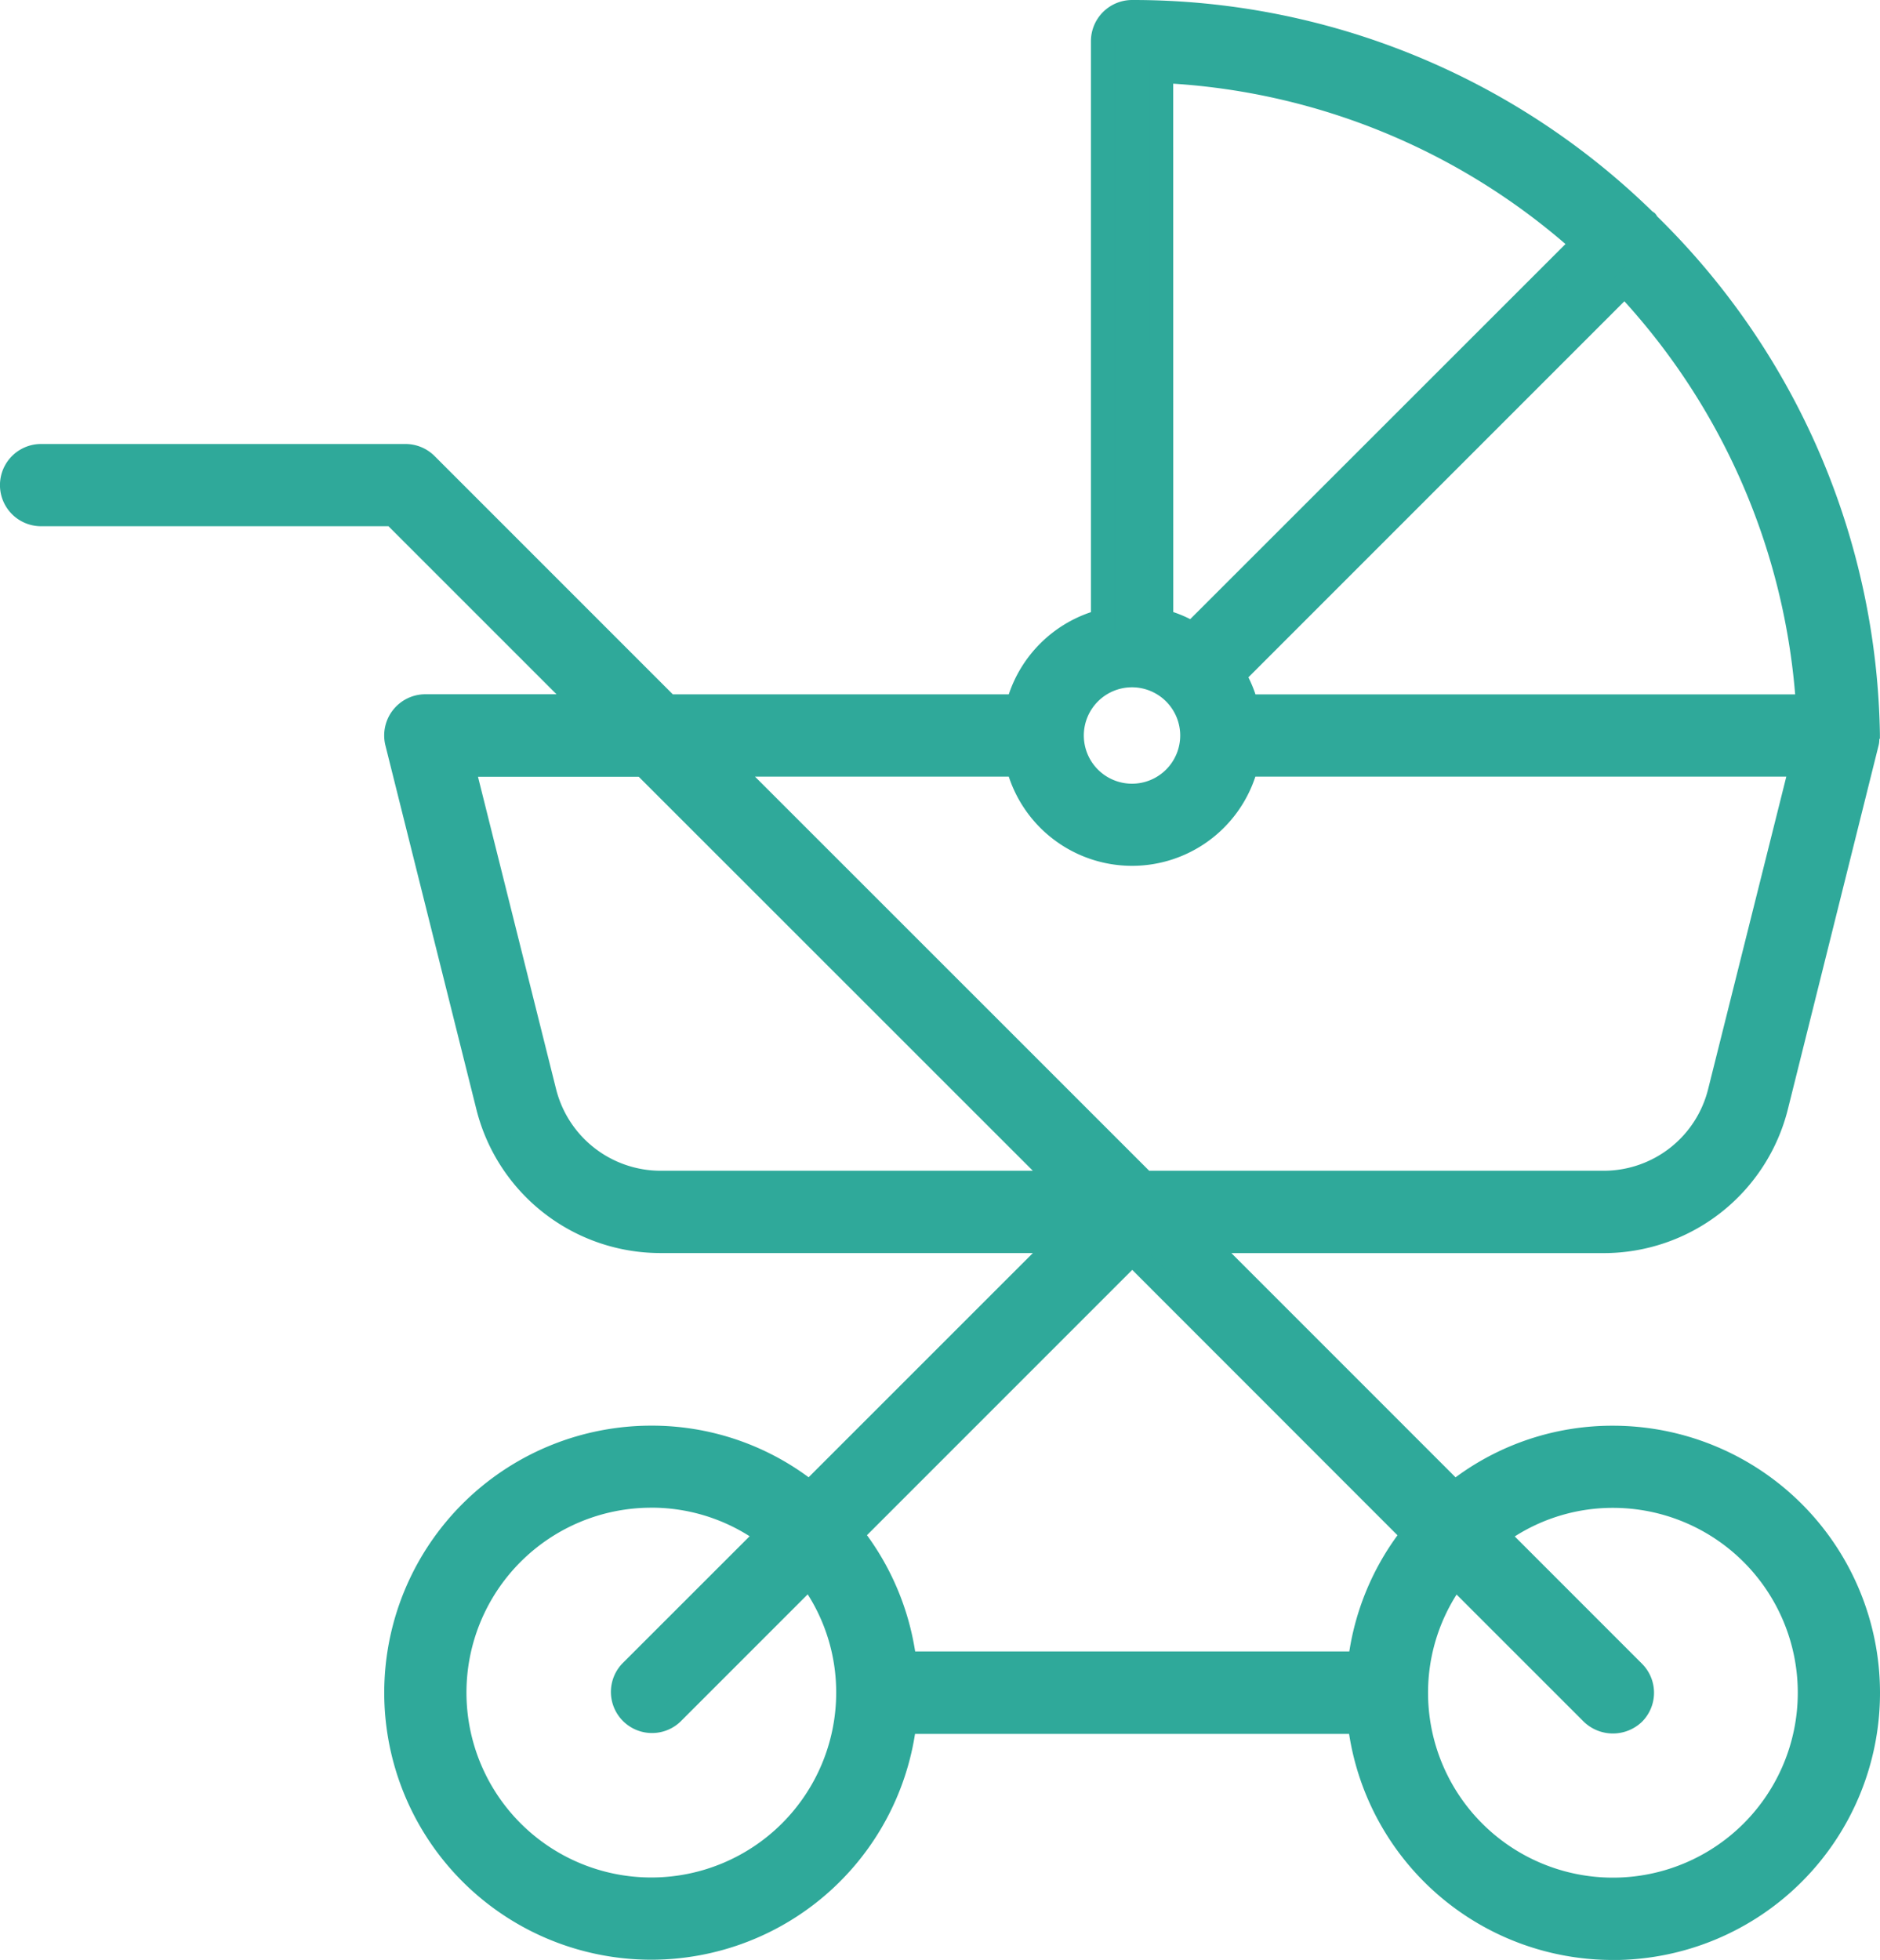
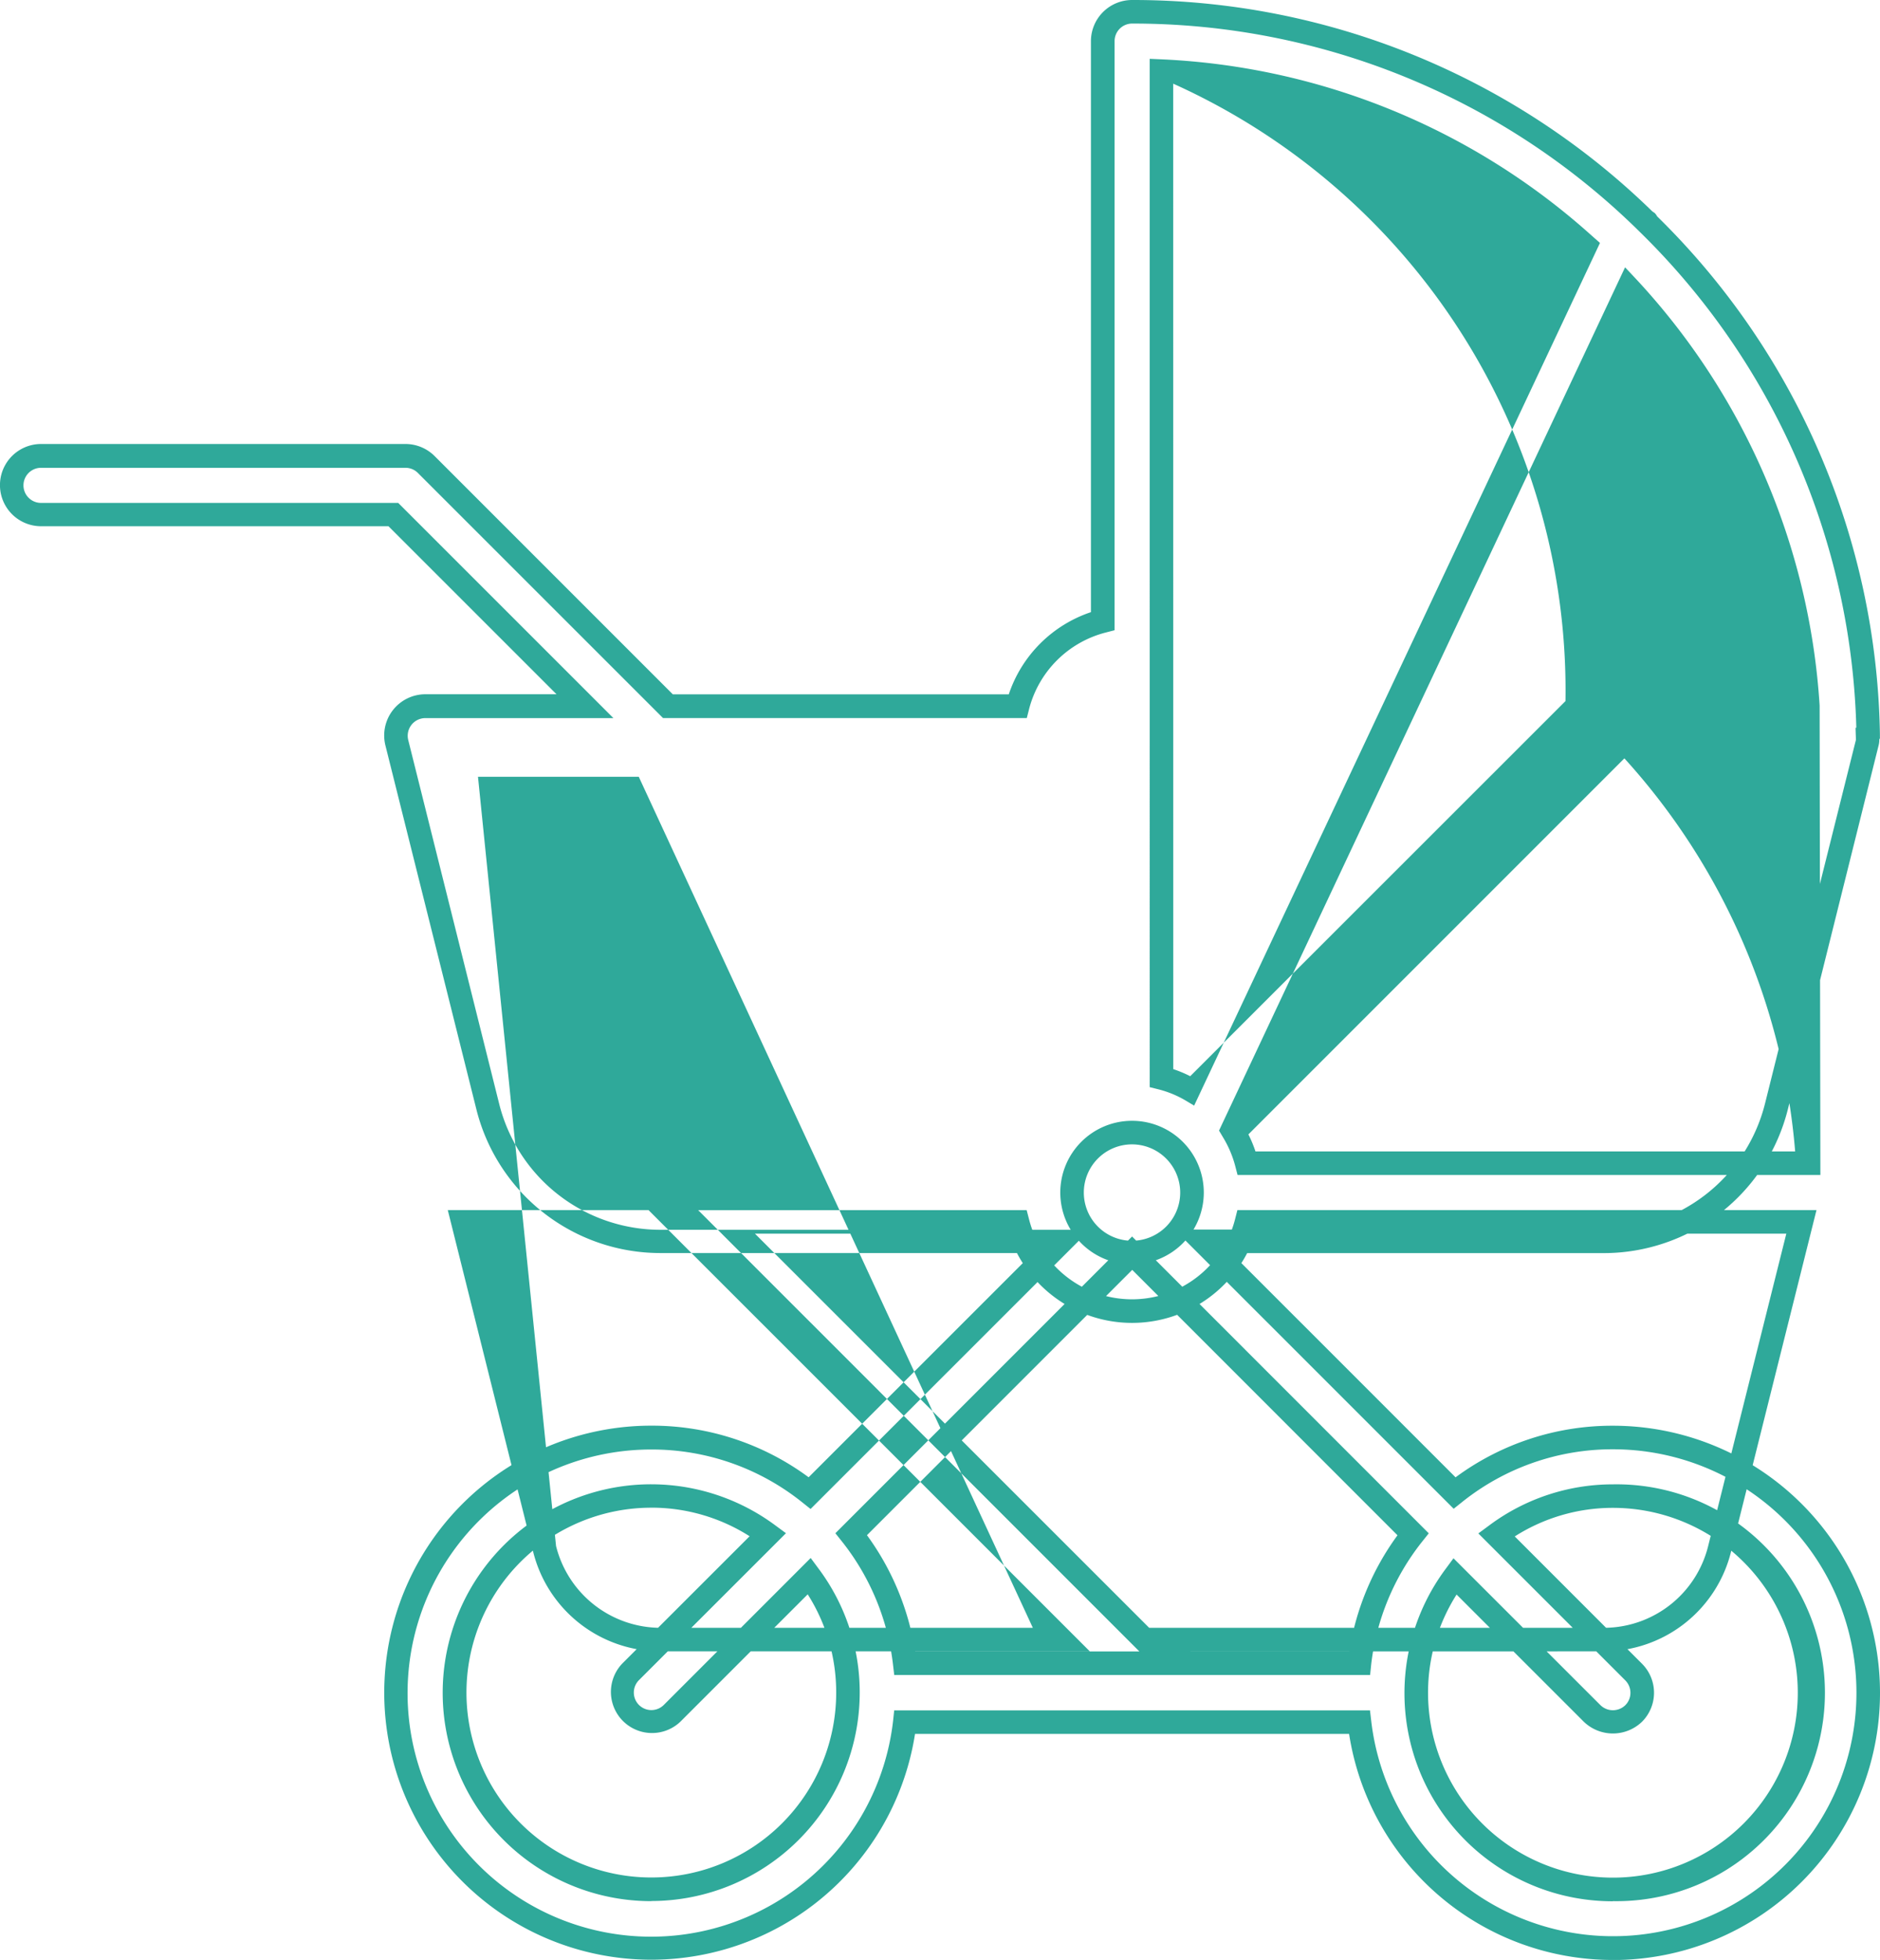
<svg xmlns="http://www.w3.org/2000/svg" data-name="Group 62839" width="60" height="62.542">
-   <path data-name="Path 257344" d="M51.475 45.865a8.1 8.1 0 00-5.054 1.771l-8.03-8.03h12.782a5.685 5.685 0 005.523-4.313l2.9-11.6a.831.831 0 00.006-.251.081.081 0 00.023-.022 23.451 23.451 0 00-7.042-16.309c-.015-.02-.023-.04-.038-.057s-.047-.026-.07-.045A23.407 23.407 0 0036.137.372a.938.938 0 00-.939.935v18.5a3.783 3.783 0 00-2.716 2.718H21.318l-7.711-7.709a.932.932 0 00-.665-.277H1.314a.936.936 0 000 1.872h11.242l6.115 6.114h-5.1a.938.938 0 00-.907 1.164l2.9 11.6a5.682 5.682 0 005.523 4.313h12.784l-8.032 8.03a8.143 8.143 0 103.035 7.313h14.512a8.145 8.145 0 108.088-9.084m-8.088 7.212H28.875a8.125 8.125 0 00-1.709-4.119l8.966-8.964 8.964 8.967a8.107 8.107 0 00-1.709 4.116m14.308-30.544H39.784a3.787 3.787 0 00-.409-.983L51.851 9.072a21.526 21.526 0 015.843 13.463m-7.182-14.77L38.051 20.228a3.663 3.663 0 00-.983-.41V2.272a21.509 21.509 0 0113.445 5.495m-14.38 13.792a1.914 1.914 0 11-1.914 1.915 1.915 1.915 0 011.914-1.915m-3.656 2.85a3.768 3.768 0 007.307 0h17.7l-2.61 10.433a3.809 3.809 0 01-3.705 2.9H36.518L23.191 24.408zm-15.1 10.433L14.77 24.409h5.77l13.328 13.328h-12.78a3.814 3.814 0 01-3.707-2.9m3.406 25.45a6.275 6.275 0 113.72-11.316l-4.382 4.38a.936.936 0 001.325 1.322l4.381-4.38a6.265 6.265 0 01-5.043 9.994m30.689 0a6.263 6.263 0 01-5.044-9.994l4.383 4.38a.926.926 0 00.661.275.936.936 0 00.661-1.6l-4.38-4.38a6.271 6.271 0 113.719 11.316" fill="#2fa99a" />
-   <path data-name="Path 257345" d="M51.473 62.543a8.514 8.514 0 01-8.417-7.214H29.203a8.521 8.521 0 11-8.418-9.836 8.411 8.411 0 015.022 1.647l7.157-7.155H21.086a6.055 6.055 0 01-5.886-4.6l-2.9-11.6a1.315 1.315 0 011.272-1.631h4.189l-5.363-5.362H1.311a1.312 1.312 0 010-2.624h11.63a1.317 1.317 0 01.933.389l7.6 7.6h10.721a4.154 4.154 0 012.622-2.623V1.311A1.315 1.315 0 0136.132 0a23.731 23.731 0 0116.6 6.744l.078.054a.481.481 0 01.078.107 23.653 23.653 0 017.109 16.514v.148l-.019.022a.754.754 0 01-.026.211l-2.89 11.587a6.061 6.061 0 01-5.888 4.6H39.299l7.155 7.155a8.412 8.412 0 015.021-1.647 8.525 8.525 0 010 17.05m-22.937-7.966h15.185l.039.334a7.769 7.769 0 107.714-8.666 7.675 7.675 0 00-4.82 1.689l-.262.209-8.91-8.909h13.689a5.312 5.312 0 005.159-4.028l2.9-11.6-.013-.379.025-.013a22.981 22.981 0 00-6.926-15.831l-.085-.084a23.008 23.008 0 00-16.1-6.549.56.56 0 00-.561.559v18.8l-.283.073a3.4 3.4 0 00-2.447 2.447l-.072.283H21.161l-7.822-7.82a.558.558 0 00-.4-.166H1.309a.56.56 0 000 1.12h11.4l6.868 6.867h-6.004a.563.563 0 00-.544.7l2.9 11.6a5.306 5.306 0 005.158 4.028h13.694l-8.912 8.909-.262-.209a7.672 7.672 0 00-4.821-1.689 7.773 7.773 0 107.716 8.666zm22.937 6.091a6.64 6.64 0 01-5.347-10.593l.26-.352 4.692 4.689a.569.569 0 00.791 0 .555.555 0 00.164-.393.562.562 0 00-.164-.4l-4.69-4.689.351-.259a6.594 6.594 0 013.944-1.307 6.651 6.651 0 110 13.3m-4.989-9.784a5.837 5.837 0 00-.911 3.134 5.9 5.9 0 105.9-5.9 5.818 5.818 0 00-3.133.912l4.06 4.061a1.309 1.309 0 010 1.854 1.339 1.339 0 01-1.854 0zm-25.7 9.784a6.651 6.651 0 113.945-12l.352.259-4.692 4.689a.56.56 0 00.793.791l4.688-4.689.26.351a6.586 6.586 0 011.305 3.945 6.657 6.657 0 01-6.651 6.65m0-12.551a5.9 5.9 0 105.9 5.9 5.826 5.826 0 00-.909-3.135l-4.06 4.06a1.312 1.312 0 01-1.858-1.852l4.064-4.062a5.831 5.831 0 00-3.135-.912m22.938 5.34H28.539l-.039-.334a7.745 7.745 0 00-1.63-3.928l-.209-.262 9.469-9.469 9.469 9.472-.209.262a7.732 7.732 0 00-1.629 3.925zm-14.52-.752h13.856a8.478 8.478 0 011.538-3.707l-8.466-8.469-8.466 8.466a8.508 8.508 0 011.538 3.709m21.966-14.585H36.362l-14.08-14.081h10.484l.073.282a3.393 3.393 0 006.58 0l.072-.283h18.482l-2.727 10.9a4.186 4.186 0 01-4.07 3.18m-14.5-.751h14.5a3.434 3.434 0 003.34-2.61l2.494-9.967H40.065a4.143 4.143 0 01-7.87 0h-8.1zm-1.895.751H21.086a4.191 4.191 0 01-4.071-3.18l-2.724-10.9h6.407zm-17.035-3.362a3.443 3.443 0 003.342 2.611h11.875L20.386 24.787h-5.131zm18.386-8.988a2.29 2.29 0 112.287-2.289 2.292 2.292 0 01-2.287 2.289m0-3.828a1.538 1.538 0 101.534 1.539 1.539 1.539 0 00-1.534-1.539m21.965.978h-18.6l-.073-.28a3.441 3.441 0 00-.37-.887l-.149-.251L51.864 8.53l.265.282a22 22 0 015.944 13.7zm-18.032-.752h17.227a21.235 21.235 0 00-5.45-12.544l-12 12a4.007 4.007 0 01.225.54m-1.956-1.459l-.252-.15a3.291 3.291 0 00-.883-.368l-.284-.071V1.877l.392.017a22 22 0 0113.679 5.593l.3.265zm-.666-1.164a3.981 3.981 0 01.541.226l11.976-11.97A21.244 21.244 0 0037.443 2.67z" fill="#2fa99a" />
+   <path data-name="Path 257345" d="M51.473 62.543a8.514 8.514 0 01-8.417-7.214H29.203a8.521 8.521 0 11-8.418-9.836 8.411 8.411 0 015.022 1.647l7.157-7.155H21.086a6.055 6.055 0 01-5.886-4.6l-2.9-11.6a1.315 1.315 0 011.272-1.631h4.189l-5.363-5.362H1.311a1.312 1.312 0 010-2.624h11.63a1.317 1.317 0 01.933.389l7.6 7.6h10.721a4.154 4.154 0 012.622-2.623V1.311A1.315 1.315 0 0136.132 0a23.731 23.731 0 0116.6 6.744l.078.054a.481.481 0 01.078.107 23.653 23.653 0 017.109 16.514v.148l-.019.022a.754.754 0 01-.026.211l-2.89 11.587a6.061 6.061 0 01-5.888 4.6H39.299l7.155 7.155a8.412 8.412 0 015.021-1.647 8.525 8.525 0 010 17.05m-22.937-7.966h15.185l.039.334a7.769 7.769 0 107.714-8.666 7.675 7.675 0 00-4.82 1.689l-.262.209-8.91-8.909h13.689a5.312 5.312 0 005.159-4.028l2.9-11.6-.013-.379.025-.013a22.981 22.981 0 00-6.926-15.831l-.085-.084a23.008 23.008 0 00-16.1-6.549.56.56 0 00-.561.559v18.8l-.283.073a3.4 3.4 0 00-2.447 2.447l-.072.283H21.161l-7.822-7.82a.558.558 0 00-.4-.166H1.309a.56.56 0 000 1.12h11.4l6.868 6.867h-6.004a.563.563 0 00-.544.7l2.9 11.6a5.306 5.306 0 005.158 4.028h13.694l-8.912 8.909-.262-.209a7.672 7.672 0 00-4.821-1.689 7.773 7.773 0 107.716 8.666zm22.937 6.091a6.64 6.64 0 01-5.347-10.593l.26-.352 4.692 4.689a.569.569 0 00.791 0 .555.555 0 00.164-.393.562.562 0 00-.164-.4l-4.69-4.689.351-.259a6.594 6.594 0 013.944-1.307 6.651 6.651 0 110 13.3m-4.989-9.784a5.837 5.837 0 00-.911 3.134 5.9 5.9 0 105.9-5.9 5.818 5.818 0 00-3.133.912l4.06 4.061a1.309 1.309 0 010 1.854 1.339 1.339 0 01-1.854 0zm-25.7 9.784a6.651 6.651 0 113.945-12l.352.259-4.692 4.689a.56.56 0 00.793.791l4.688-4.689.26.351a6.586 6.586 0 011.305 3.945 6.657 6.657 0 01-6.651 6.65m0-12.551a5.9 5.9 0 105.9 5.9 5.826 5.826 0 00-.909-3.135l-4.06 4.06a1.312 1.312 0 01-1.858-1.852l4.064-4.062a5.831 5.831 0 00-3.135-.912m22.938 5.34H28.539l-.039-.334a7.745 7.745 0 00-1.63-3.928l-.209-.262 9.469-9.469 9.469 9.472-.209.262a7.732 7.732 0 00-1.629 3.925zm-14.52-.752h13.856a8.478 8.478 0 011.538-3.707l-8.466-8.469-8.466 8.466a8.508 8.508 0 011.538 3.709H36.362l-14.08-14.081h10.484l.073.282a3.393 3.393 0 006.58 0l.072-.283h18.482l-2.727 10.9a4.186 4.186 0 01-4.07 3.18m-14.5-.751h14.5a3.434 3.434 0 003.34-2.61l2.494-9.967H40.065a4.143 4.143 0 01-7.87 0h-8.1zm-1.895.751H21.086a4.191 4.191 0 01-4.071-3.18l-2.724-10.9h6.407zm-17.035-3.362a3.443 3.443 0 003.342 2.611h11.875L20.386 24.787h-5.131zm18.386-8.988a2.29 2.29 0 112.287-2.289 2.292 2.292 0 01-2.287 2.289m0-3.828a1.538 1.538 0 101.534 1.539 1.539 1.539 0 00-1.534-1.539m21.965.978h-18.6l-.073-.28a3.441 3.441 0 00-.37-.887l-.149-.251L51.864 8.53l.265.282a22 22 0 015.944 13.7zm-18.032-.752h17.227a21.235 21.235 0 00-5.45-12.544l-12 12a4.007 4.007 0 01.225.54m-1.956-1.459l-.252-.15a3.291 3.291 0 00-.883-.368l-.284-.071V1.877l.392.017a22 22 0 0113.679 5.593l.3.265zm-.666-1.164a3.981 3.981 0 01.541.226l11.976-11.97A21.244 21.244 0 0037.443 2.67z" fill="#2fa99a" />
</svg>